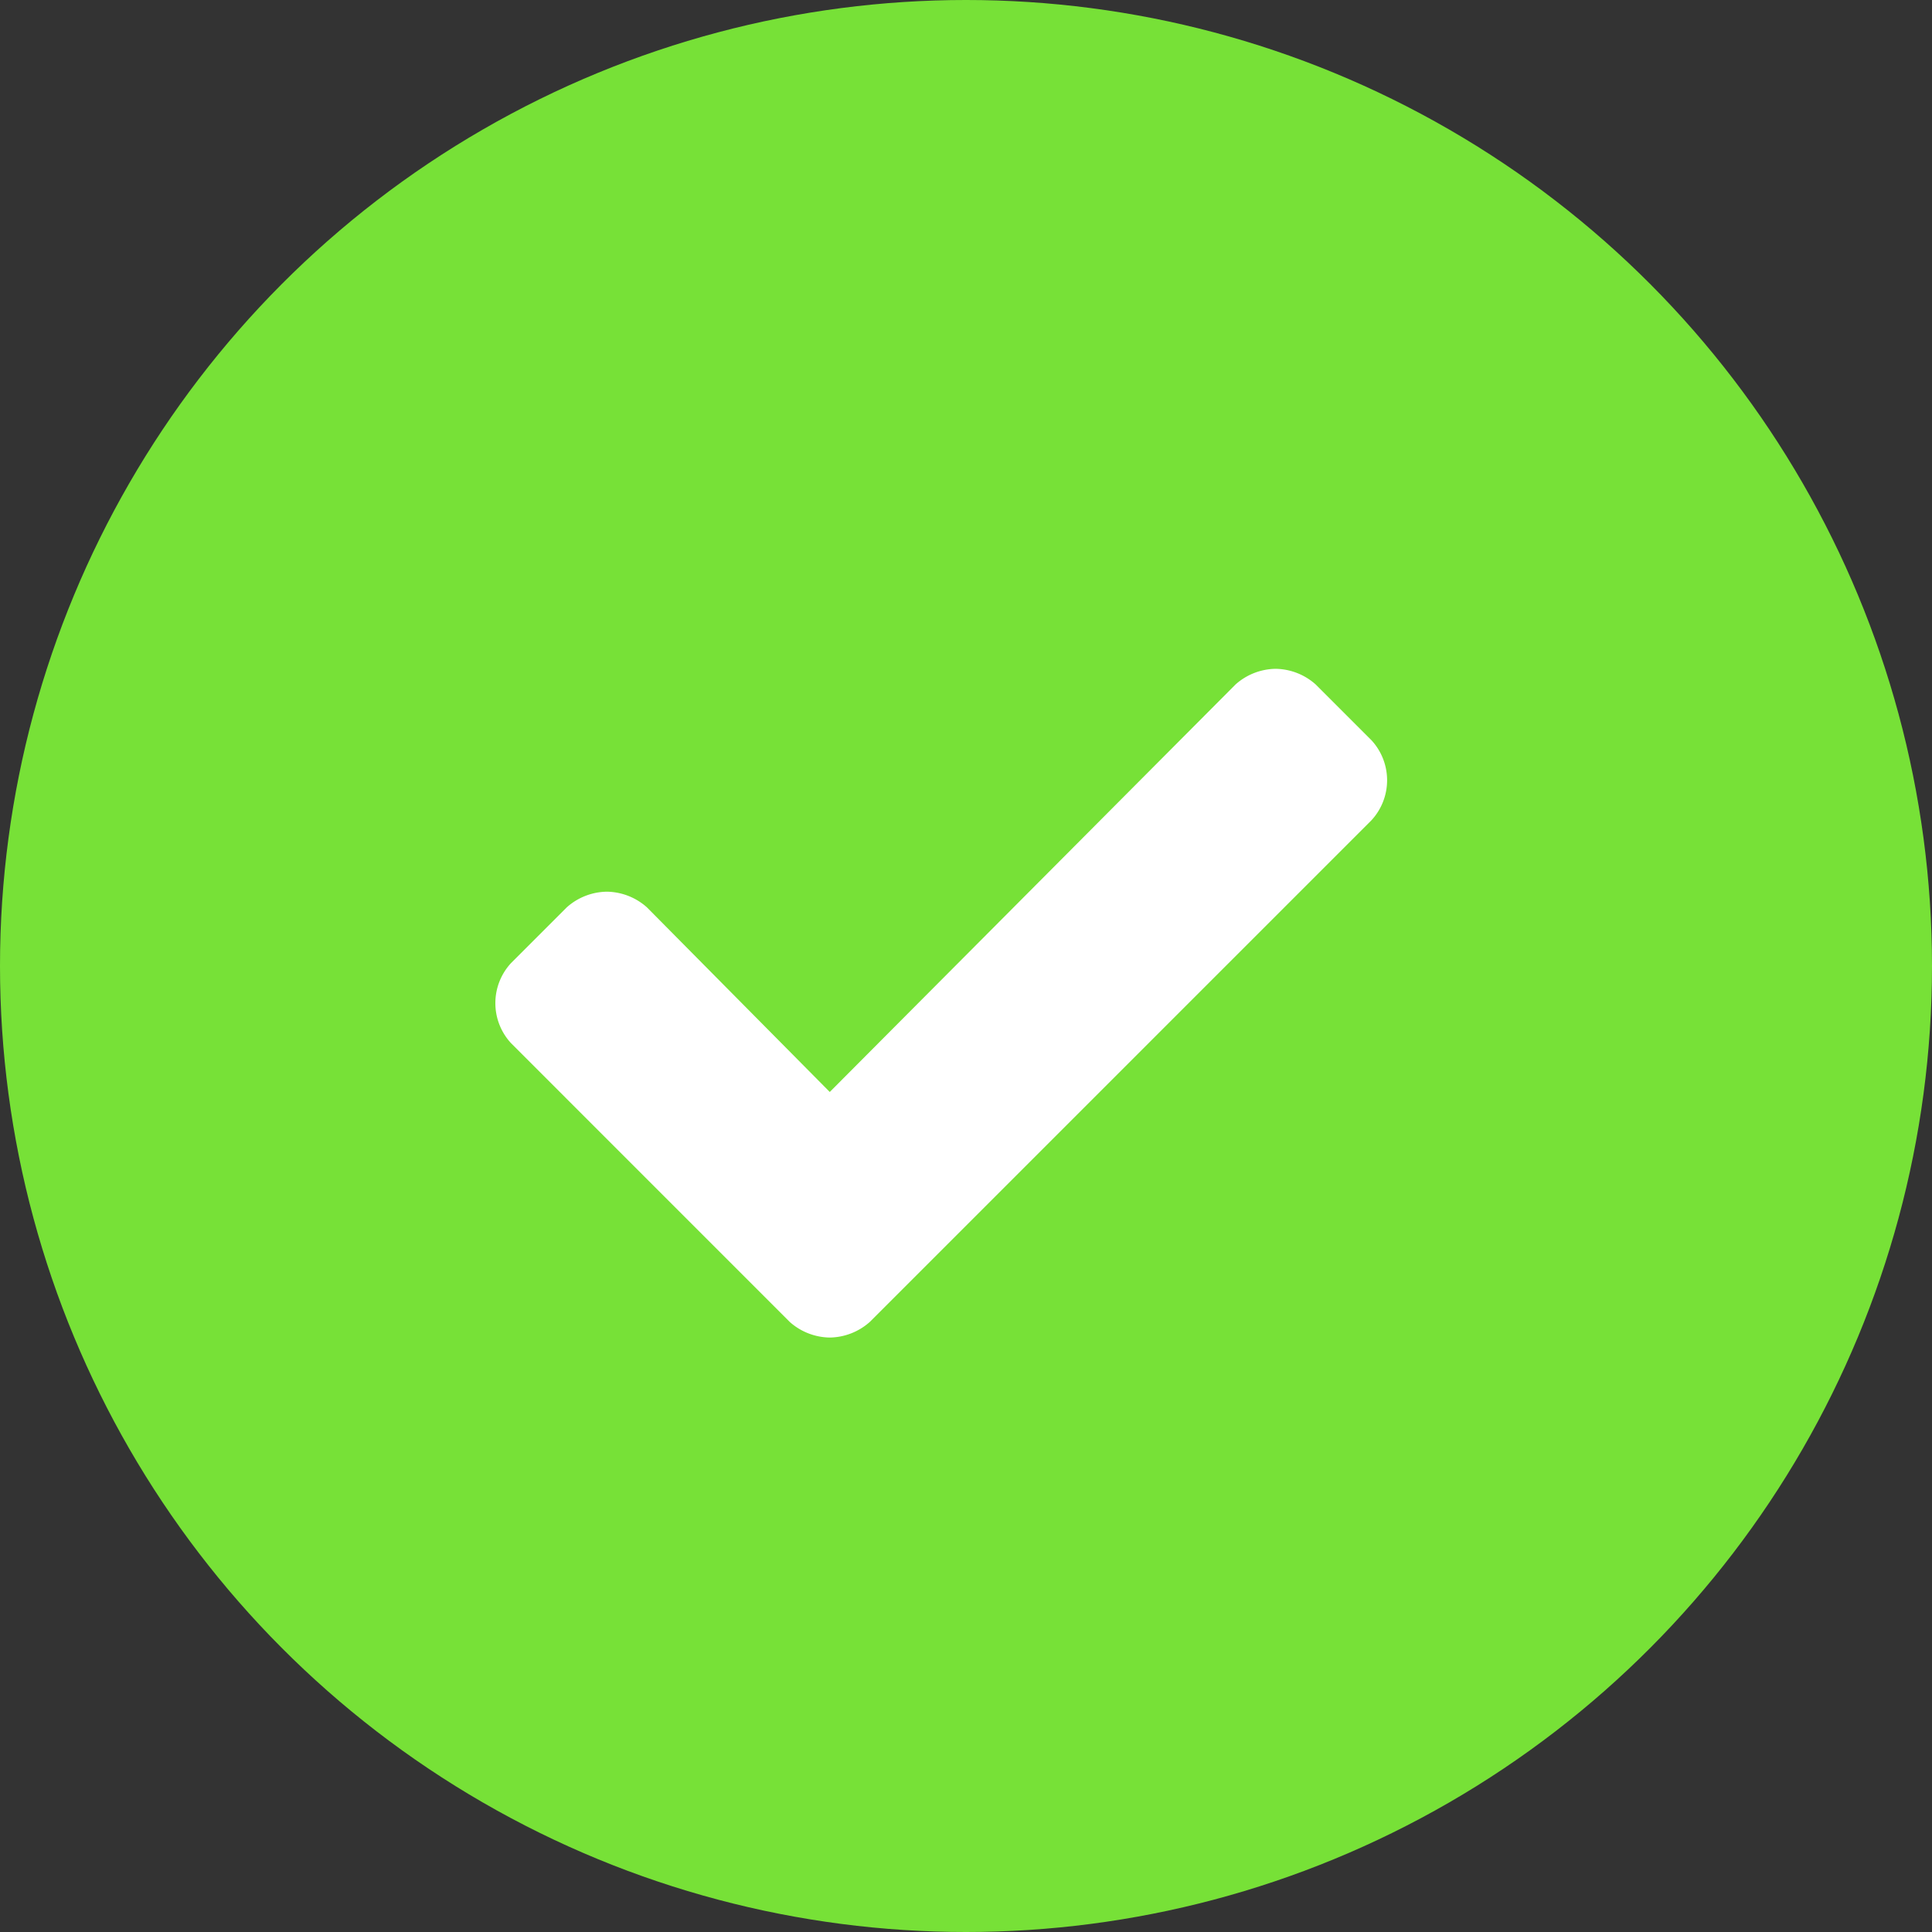
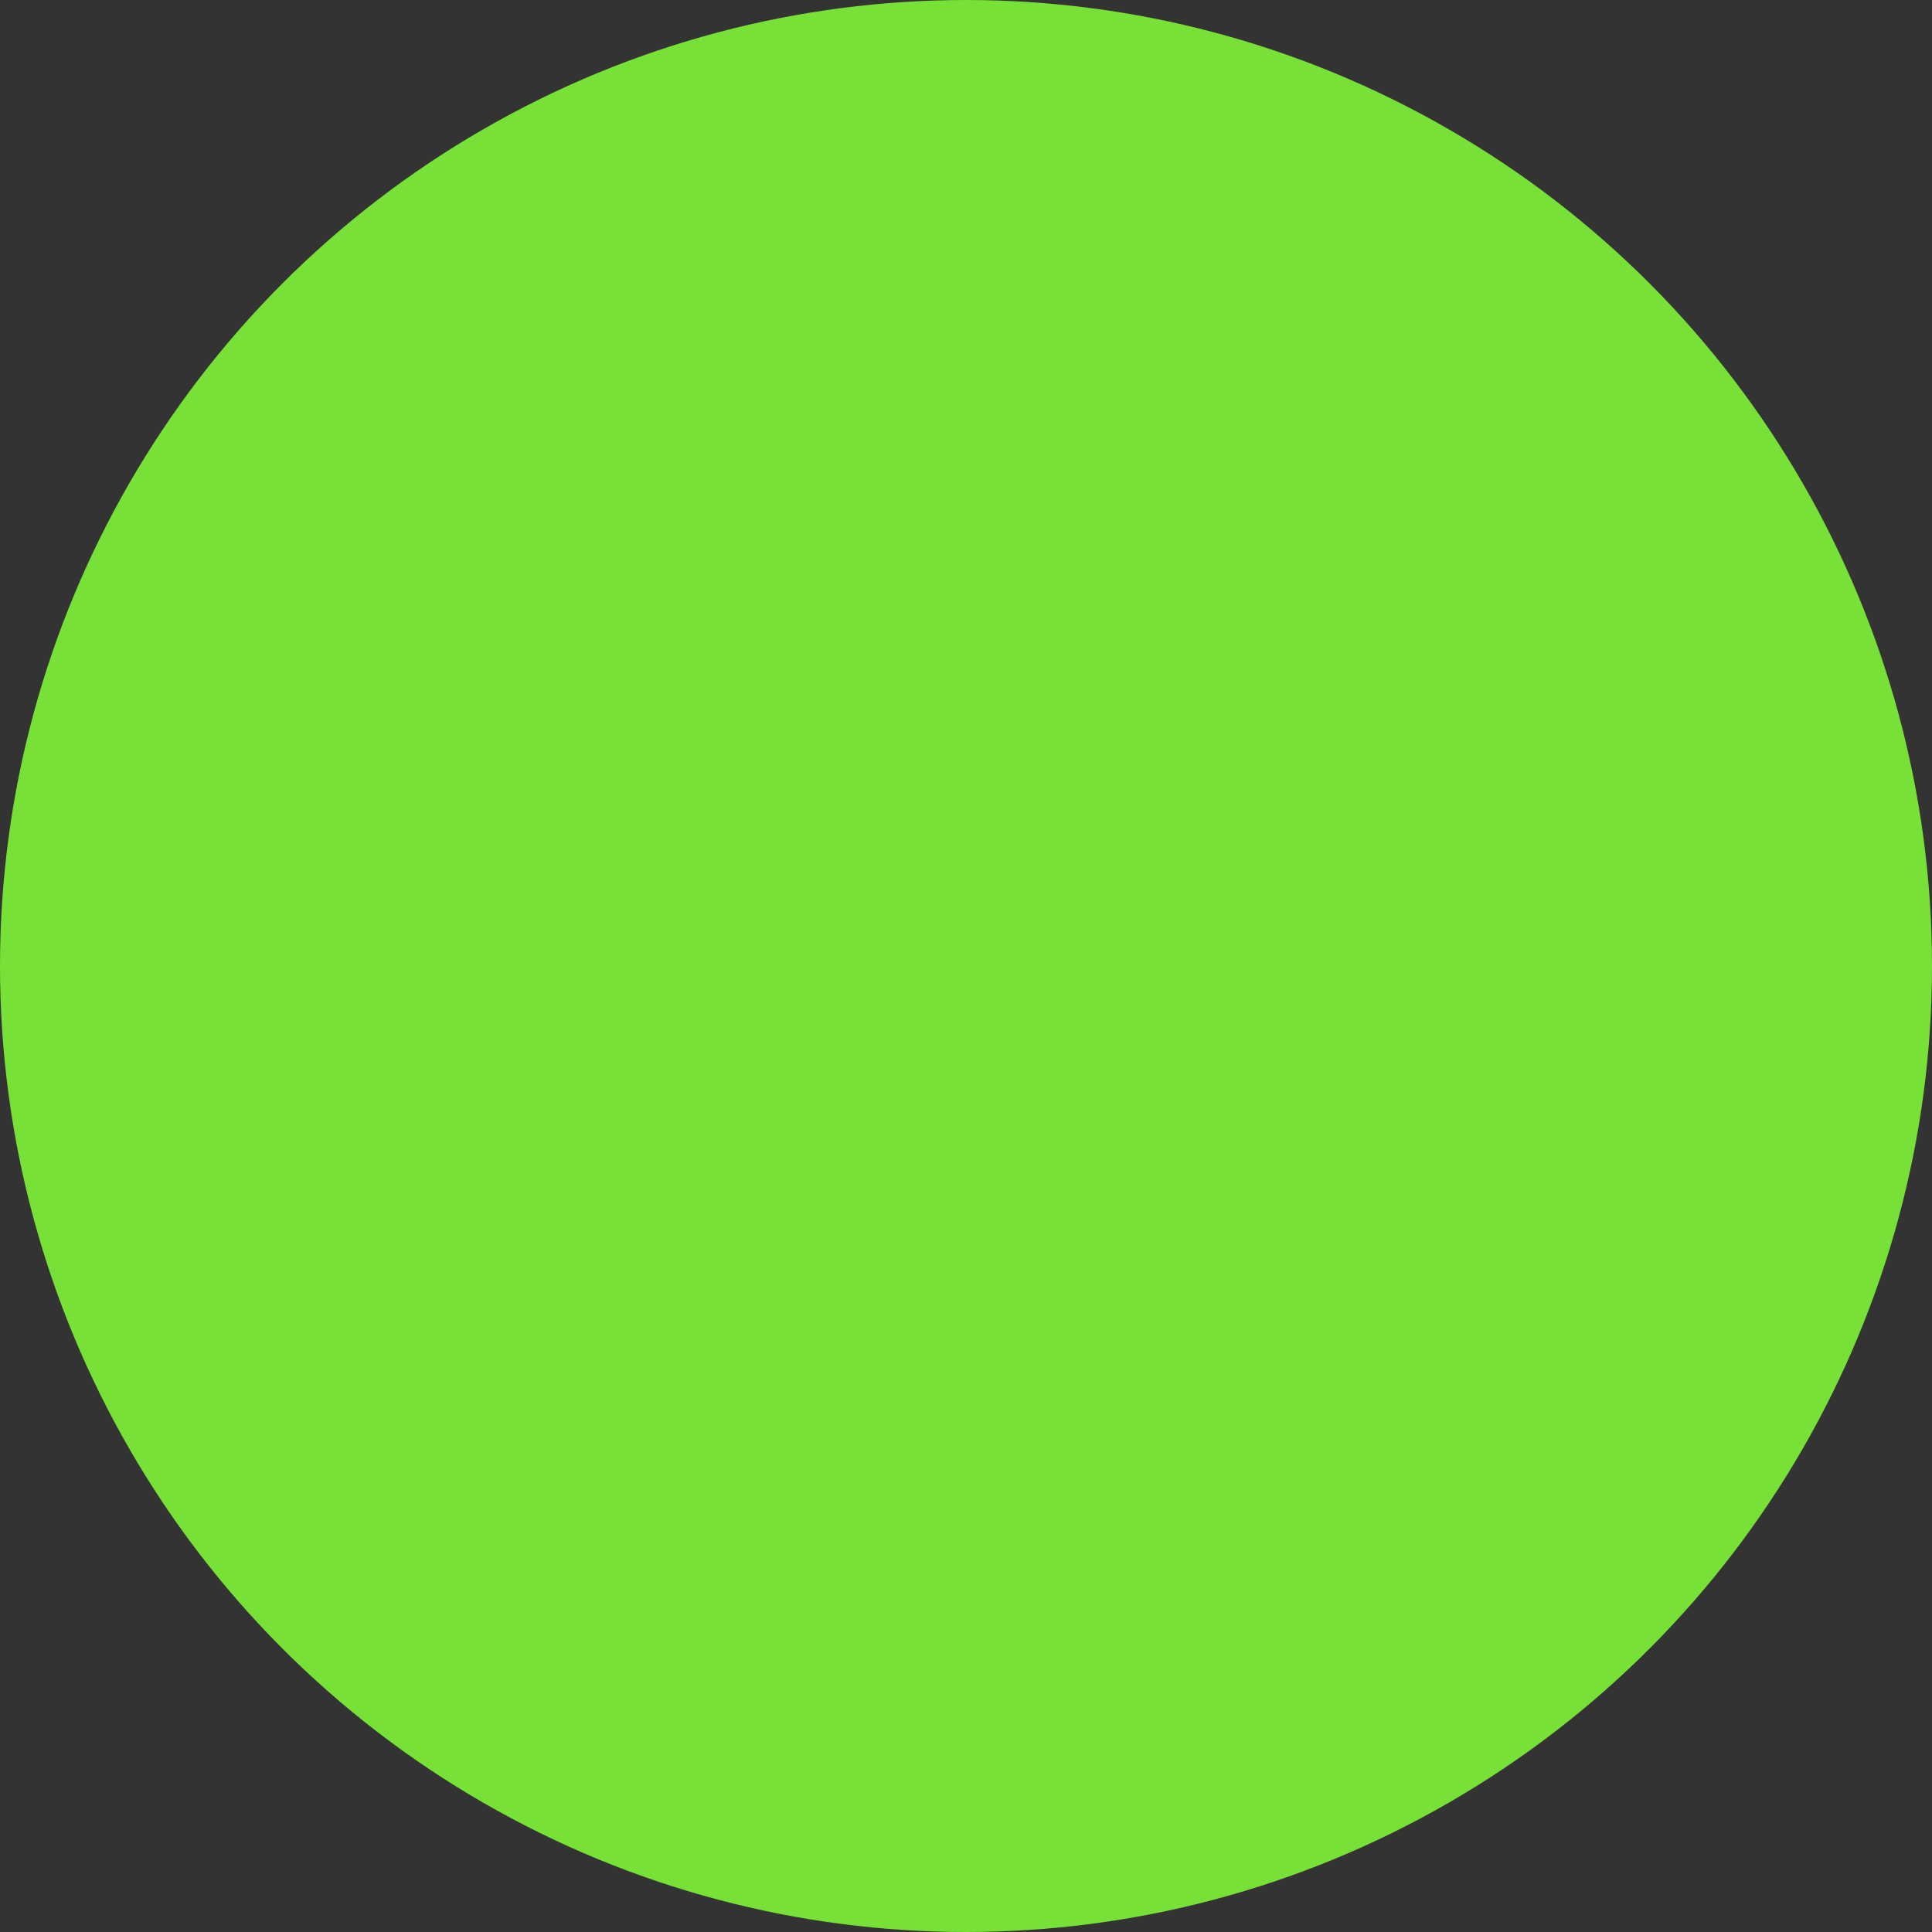
<svg xmlns="http://www.w3.org/2000/svg" width="39" height="39" viewBox="0 0 39 39">
  <rect x="0" y="0" width="39" height="39" fill="#333333" stroke="none" />
  <g id="Group_52" data-name="Group 52" transform="translate(-0.079)">
    <circle id="Ellipse_6" data-name="Ellipse 6" cx="19.5" cy="19.5" r="19.5" transform="translate(0.079)" fill="#77e137" />
-     <path id="Path_220" data-name="Path 220" d="M17.684-10.441a1.191,1.191,0,0,0,0-1.617l-1.125-1.125a1.239,1.239,0,0,0-.809-.316,1.239,1.239,0,0,0-.809.316L6.75-4.957,3.059-8.684A1.239,1.239,0,0,0,2.25-9a1.239,1.239,0,0,0-.809.316L.316-7.559a1.191,1.191,0,0,0,0,1.617L5.941-.316A1.239,1.239,0,0,0,6.75,0a1.239,1.239,0,0,0,.809-.316Z" transform="translate(10.079 27)" fill="#fff" />
  </g>
</svg>